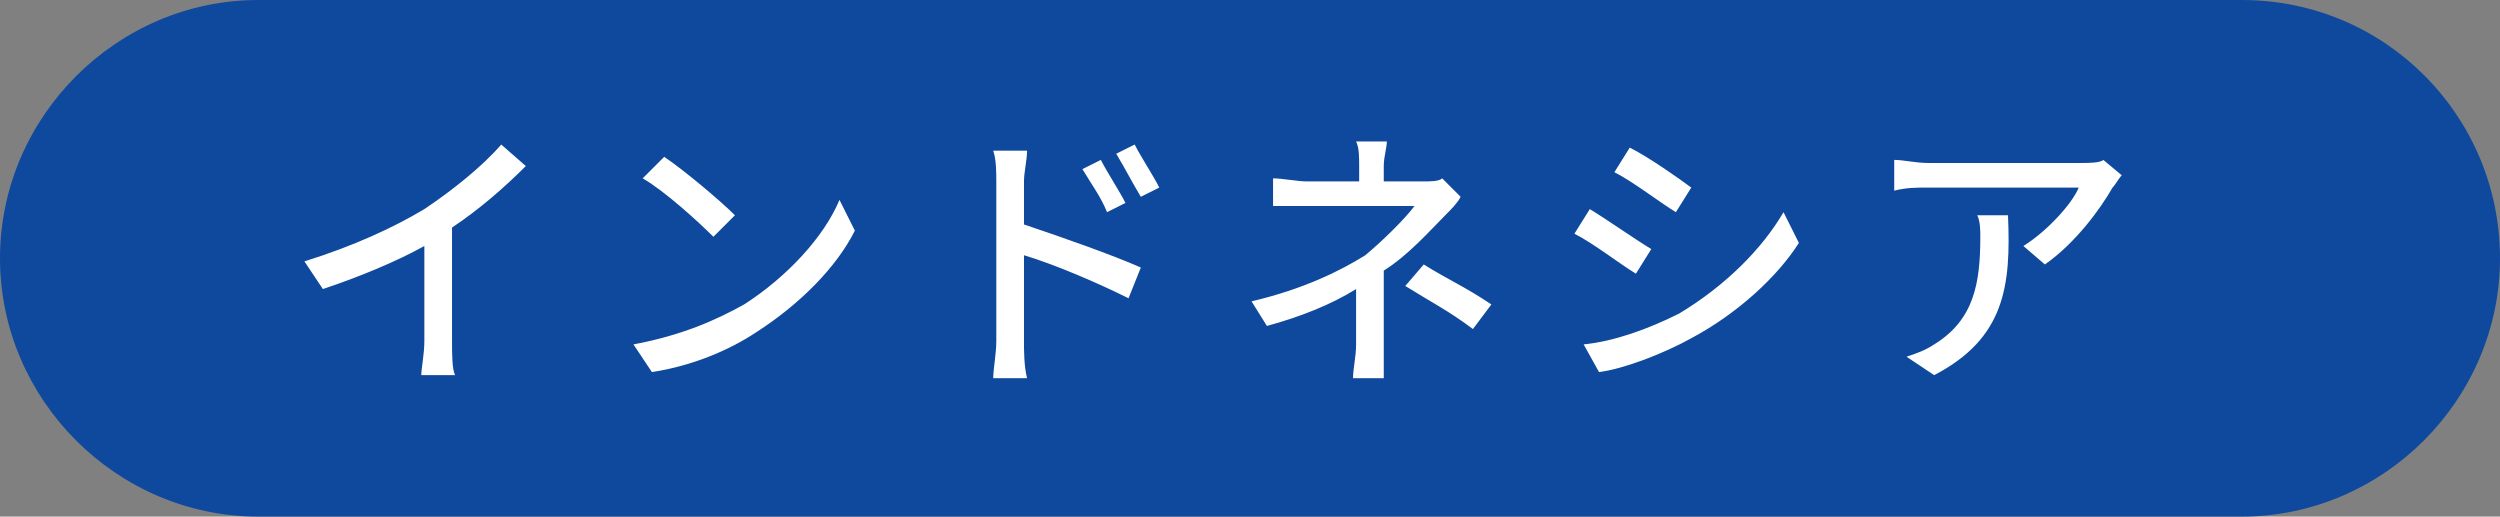
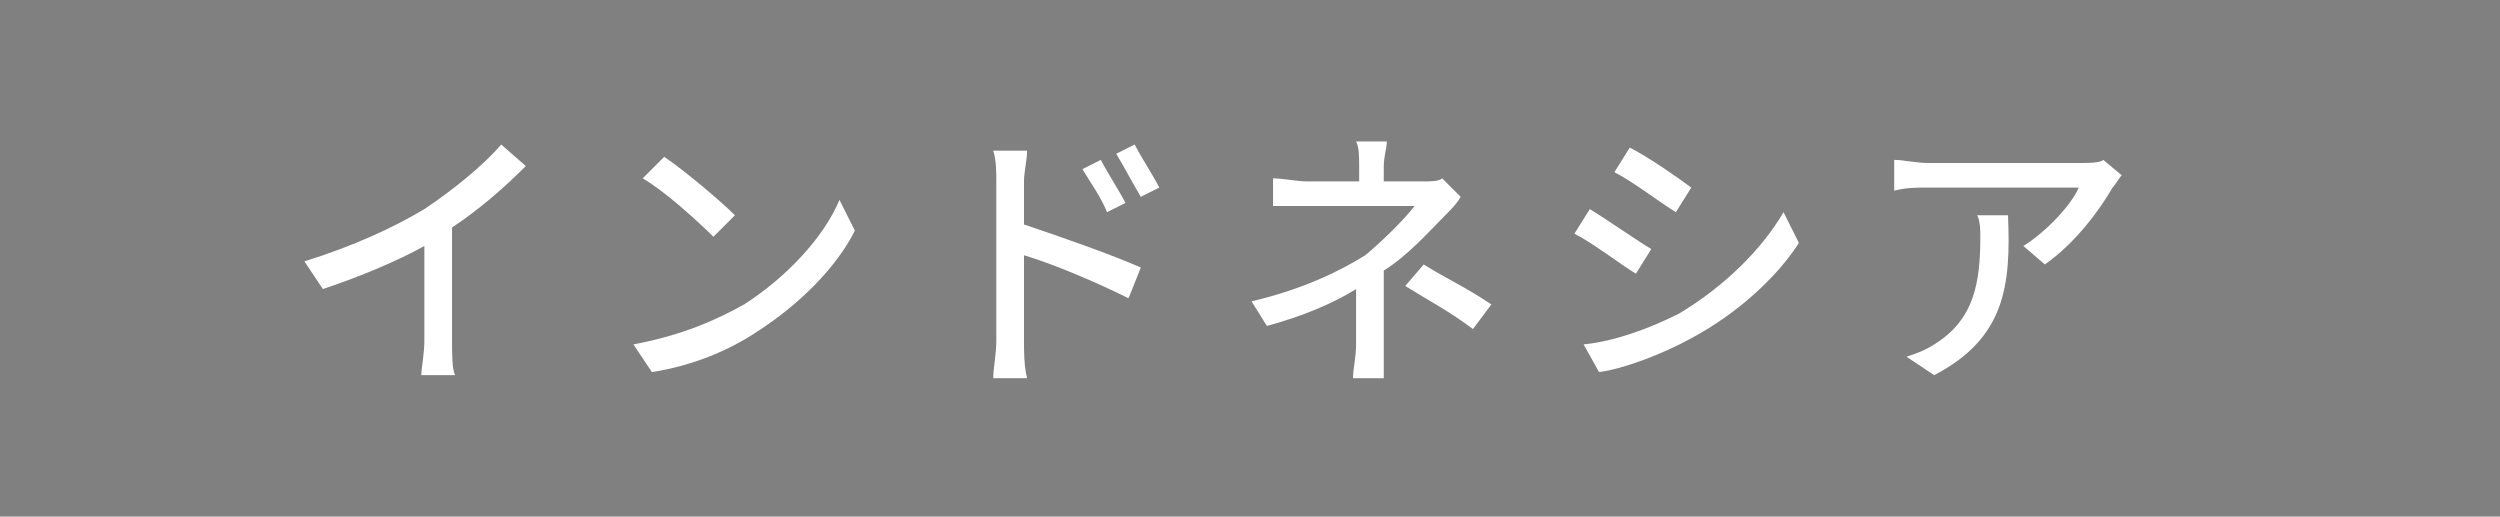
<svg xmlns="http://www.w3.org/2000/svg" xml:space="preserve" id="レイヤー_1" x="0" y="0" style="enable-background:new 0 0 81.3 16.8" version="1.1" viewBox="0 0 81.3 16.8">
  <rect x="0" y="0" width="81.3" height="16.8" fill="#808080" stroke="none" />
  <style>.st1{fill:#fff}</style>
-   <path d="M72.9 0H8.4C3.8 0 0 3.8 0 8.4c0 4.6 3.8 8.4 8.4 8.4h64.5c4.6 0 8.4-3.8 8.4-8.4 0-4.6-3.7-8.4-8.4-8.4z" style="fill:#0E499D" />
  <path d="M13.8 6.8c.9-.6 1.9-1.4 2.5-2.1l.8.7c-.7.7-1.5 1.4-2.4 2v3.7c0 .4 0 .9.1 1.1h-1.1c0-.2.1-.7.1-1.1V8c-.9.5-2.1 1-3.3 1.4l-.6-.9c1.6-.5 2.9-1.1 3.9-1.7zM24.2 9.9c1.4-.9 2.6-2.2 3.1-3.4l.5 1c-.6 1.2-1.8 2.4-3.2 3.3-.9.6-2.1 1.1-3.4 1.3l-.6-.9c1.6-.3 2.7-.8 3.6-1.3zM23.9 7l-.7.7c-.5-.5-1.6-1.5-2.3-1.9l.7-.7c.6.4 1.8 1.4 2.3 1.9zM32.4 5.9c0-.3 0-.7-.1-1h1.1c0 .3-.1.7-.1 1v1.4c1.2.4 2.9 1 3.8 1.4l-.4 1c-1-.5-2.4-1.1-3.4-1.4v2.8c0 .3 0 .8.1 1.2h-1.1c0-.3.1-.8.1-1.2V5.9zm4.2.7-.6.3c-.2-.5-.5-.9-.8-1.4l.6-.3c.2.4.6 1 .8 1.4zm1.1-.5-.6.3c-.3-.5-.5-.9-.8-1.4l.6-.3c.2.4.6 1 .8 1.4zM45 5.4v.5h1.3c.2 0 .5 0 .6-.1l.6.6c-.1.2-.3.4-.5.6-.5.5-1.2 1.3-2 1.8v3.5h-1c0-.3.1-.7.1-1.1V9.4c-.8.5-1.8.9-2.9 1.2l-.5-.8c1.7-.4 2.9-1 3.7-1.5.6-.5 1.3-1.2 1.6-1.6h-4.6v-.9c.3 0 .8.1 1.1.1h1.7v-.5c0-.3 0-.6-.1-.8h1c0 .2-.1.5-.1.8zm.7 3.9.6-.7c.8.5 1.3.7 2.2 1.3l-.6.8c-.8-.6-1.4-.9-2.2-1.4zM53.7 8.1l-.5.8c-.5-.3-1.4-1-2-1.3l.5-.8c.5.3 1.5 1 2 1.3zm.9 2.1c1.5-.9 2.7-2.1 3.4-3.3l.5 1c-.7 1.1-2 2.3-3.5 3.1-.9.5-2.2 1-3 1.1l-.5-.9c1-.1 2.1-.5 3.1-1zm.4-4.1-.5.8c-.5-.3-1.4-1-2-1.3l.5-.8c.6.3 1.6 1 2 1.3zM68.7 6.1c-.4.7-1.2 1.8-2.2 2.5l-.7-.6c.8-.5 1.6-1.4 1.8-1.9h-4.9c-.4 0-.7 0-1.1.1v-1c.3 0 .7.1 1.1.1h5c.2 0 .6 0 .7-.1l.6.5c-.1.1-.2.3-.3.4zm-5.8 6.1-.9-.6c.3-.1.6-.2.9-.4 1.3-.8 1.5-2 1.5-3.5 0-.2 0-.5-.1-.7h1c.1 2.3-.1 4-2.4 5.2z" class="st1" />
</svg>